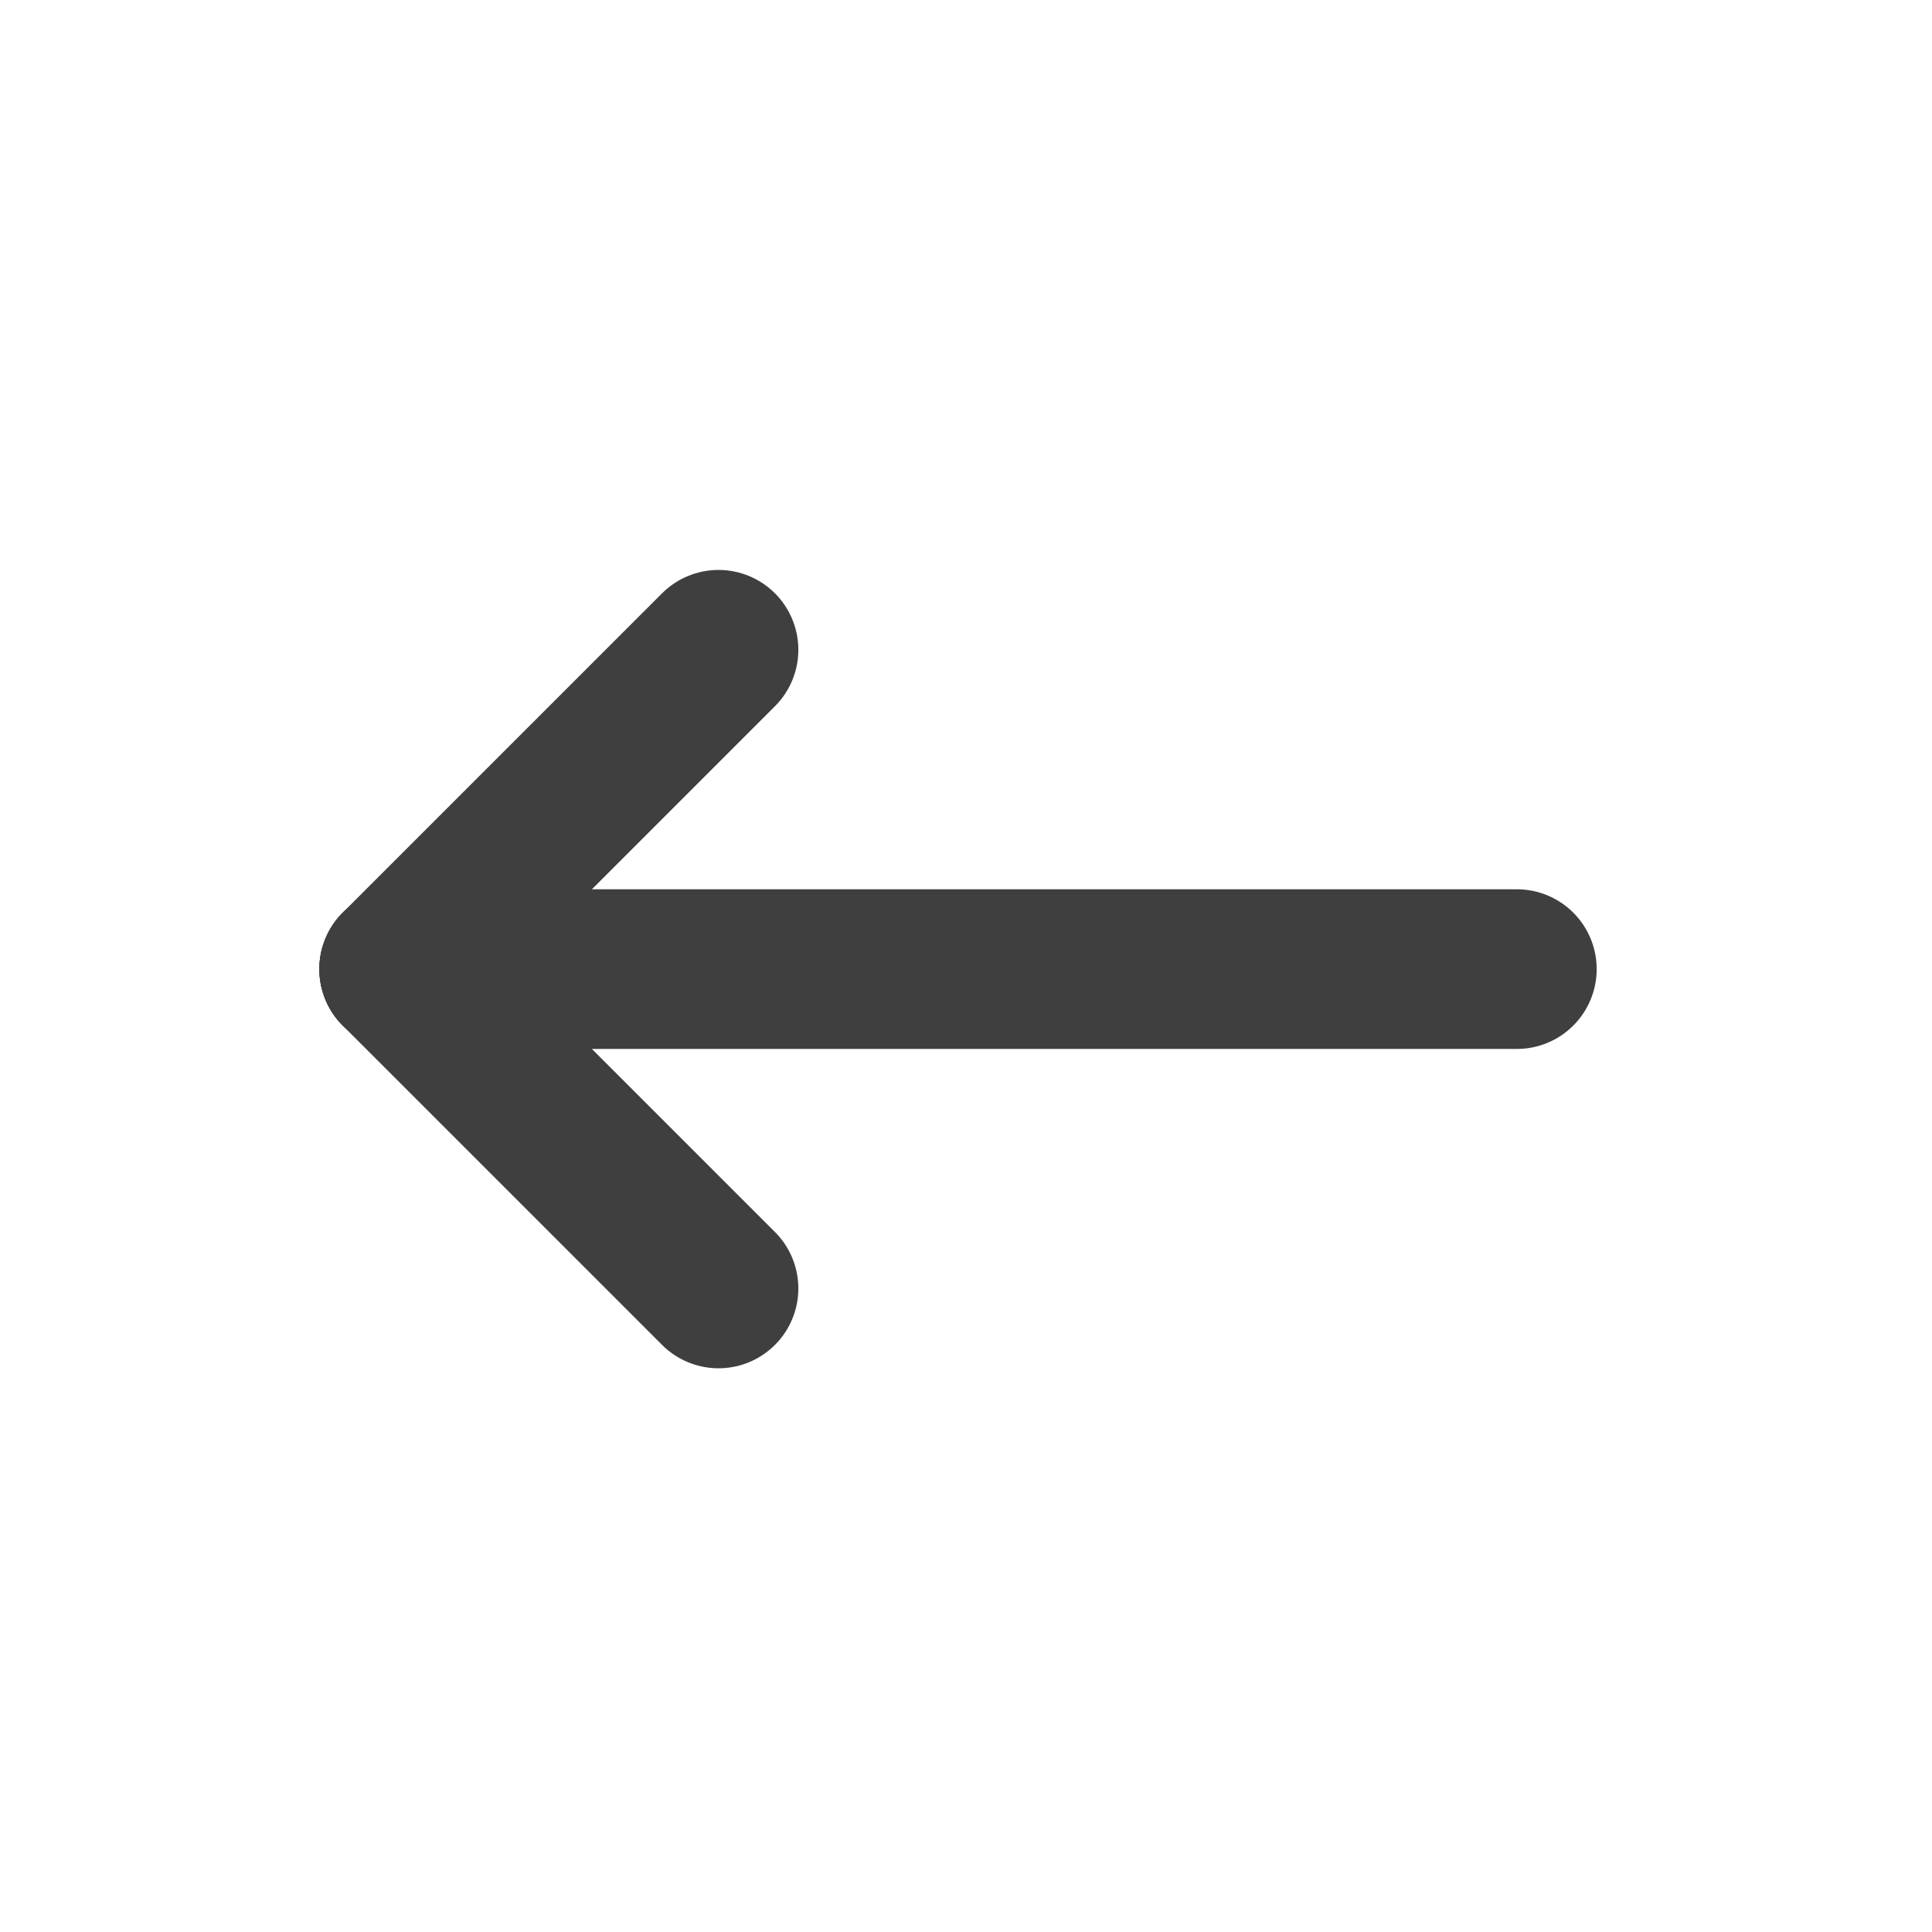
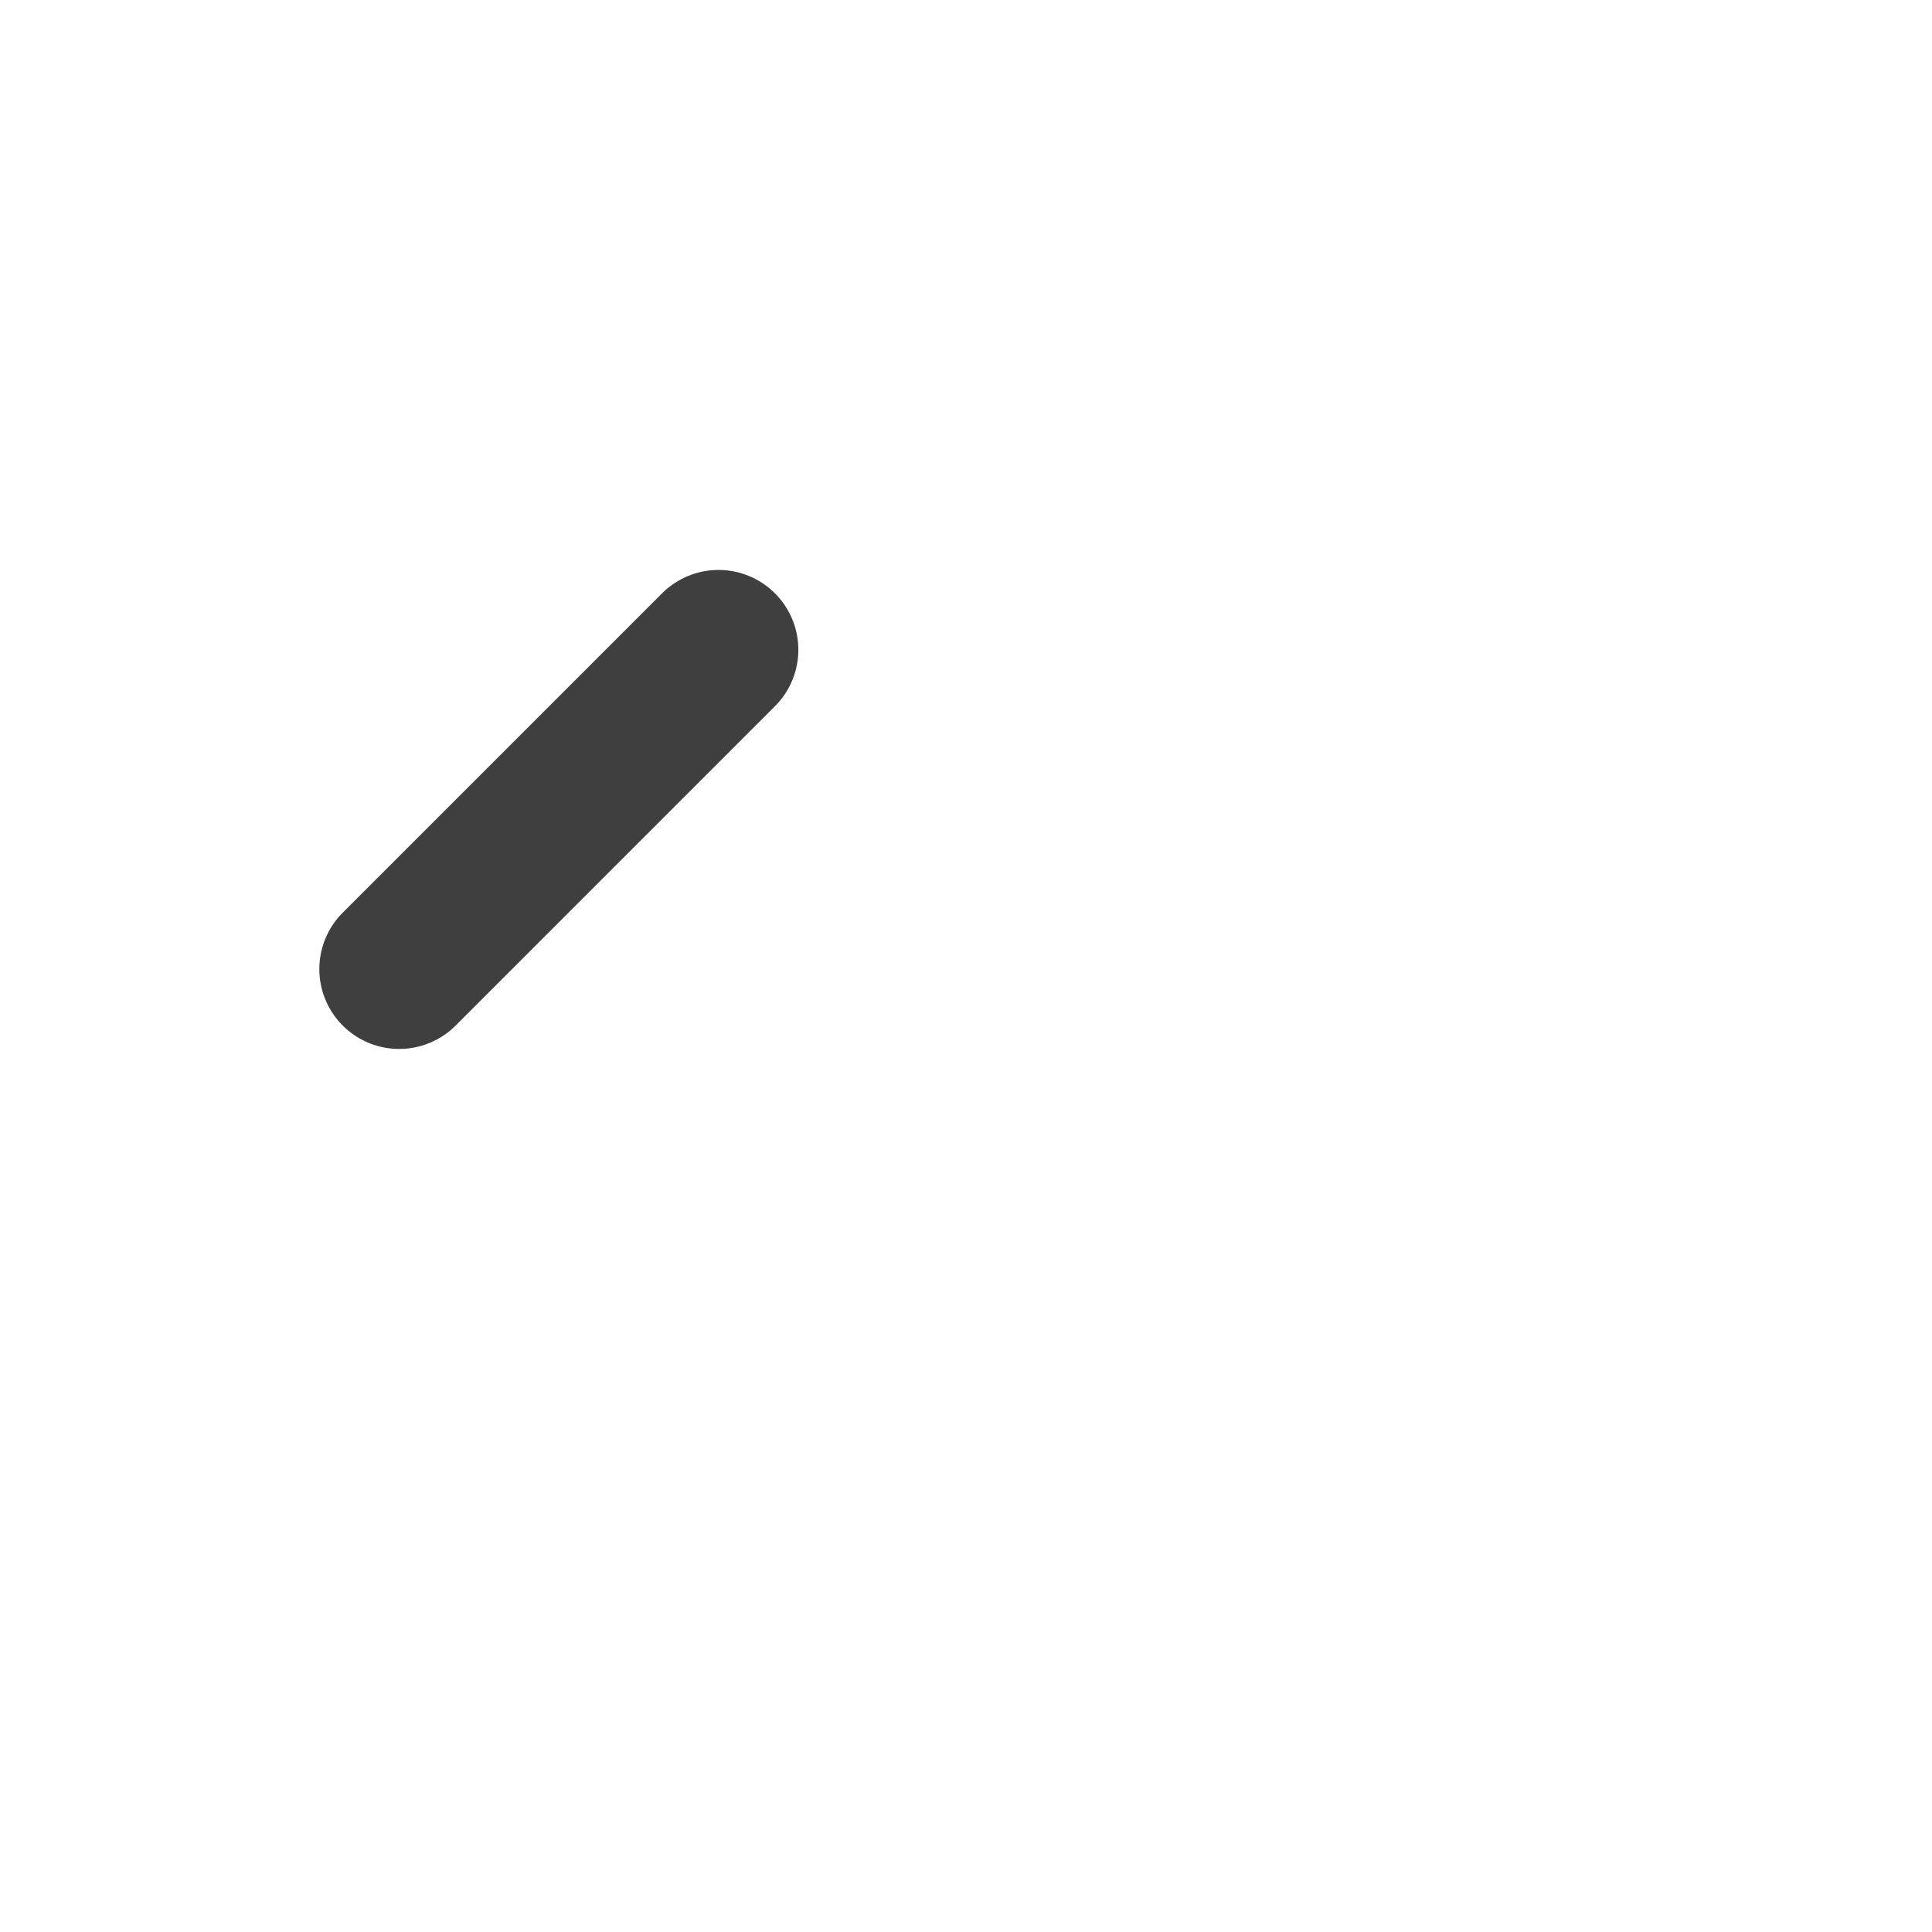
<svg width="35" height="35" viewBox="0 0 87 87" fill="#3F3F3F">
-   <path d="M17.975 43.64H68.305" stroke="#3F3F3F" stroke-width="7.19" stroke-linecap="round" stroke-linejoin="round" />
-   <path d="M17.975 43.64L32.355 58.02" stroke="#3F3F3F" stroke-width="7.19" stroke-linecap="round" stroke-linejoin="round" />
  <path d="M17.975 43.64L32.355 29.26" stroke="#3F3F3F" stroke-width="7.19" stroke-linecap="round" stroke-linejoin="round" />
</svg>